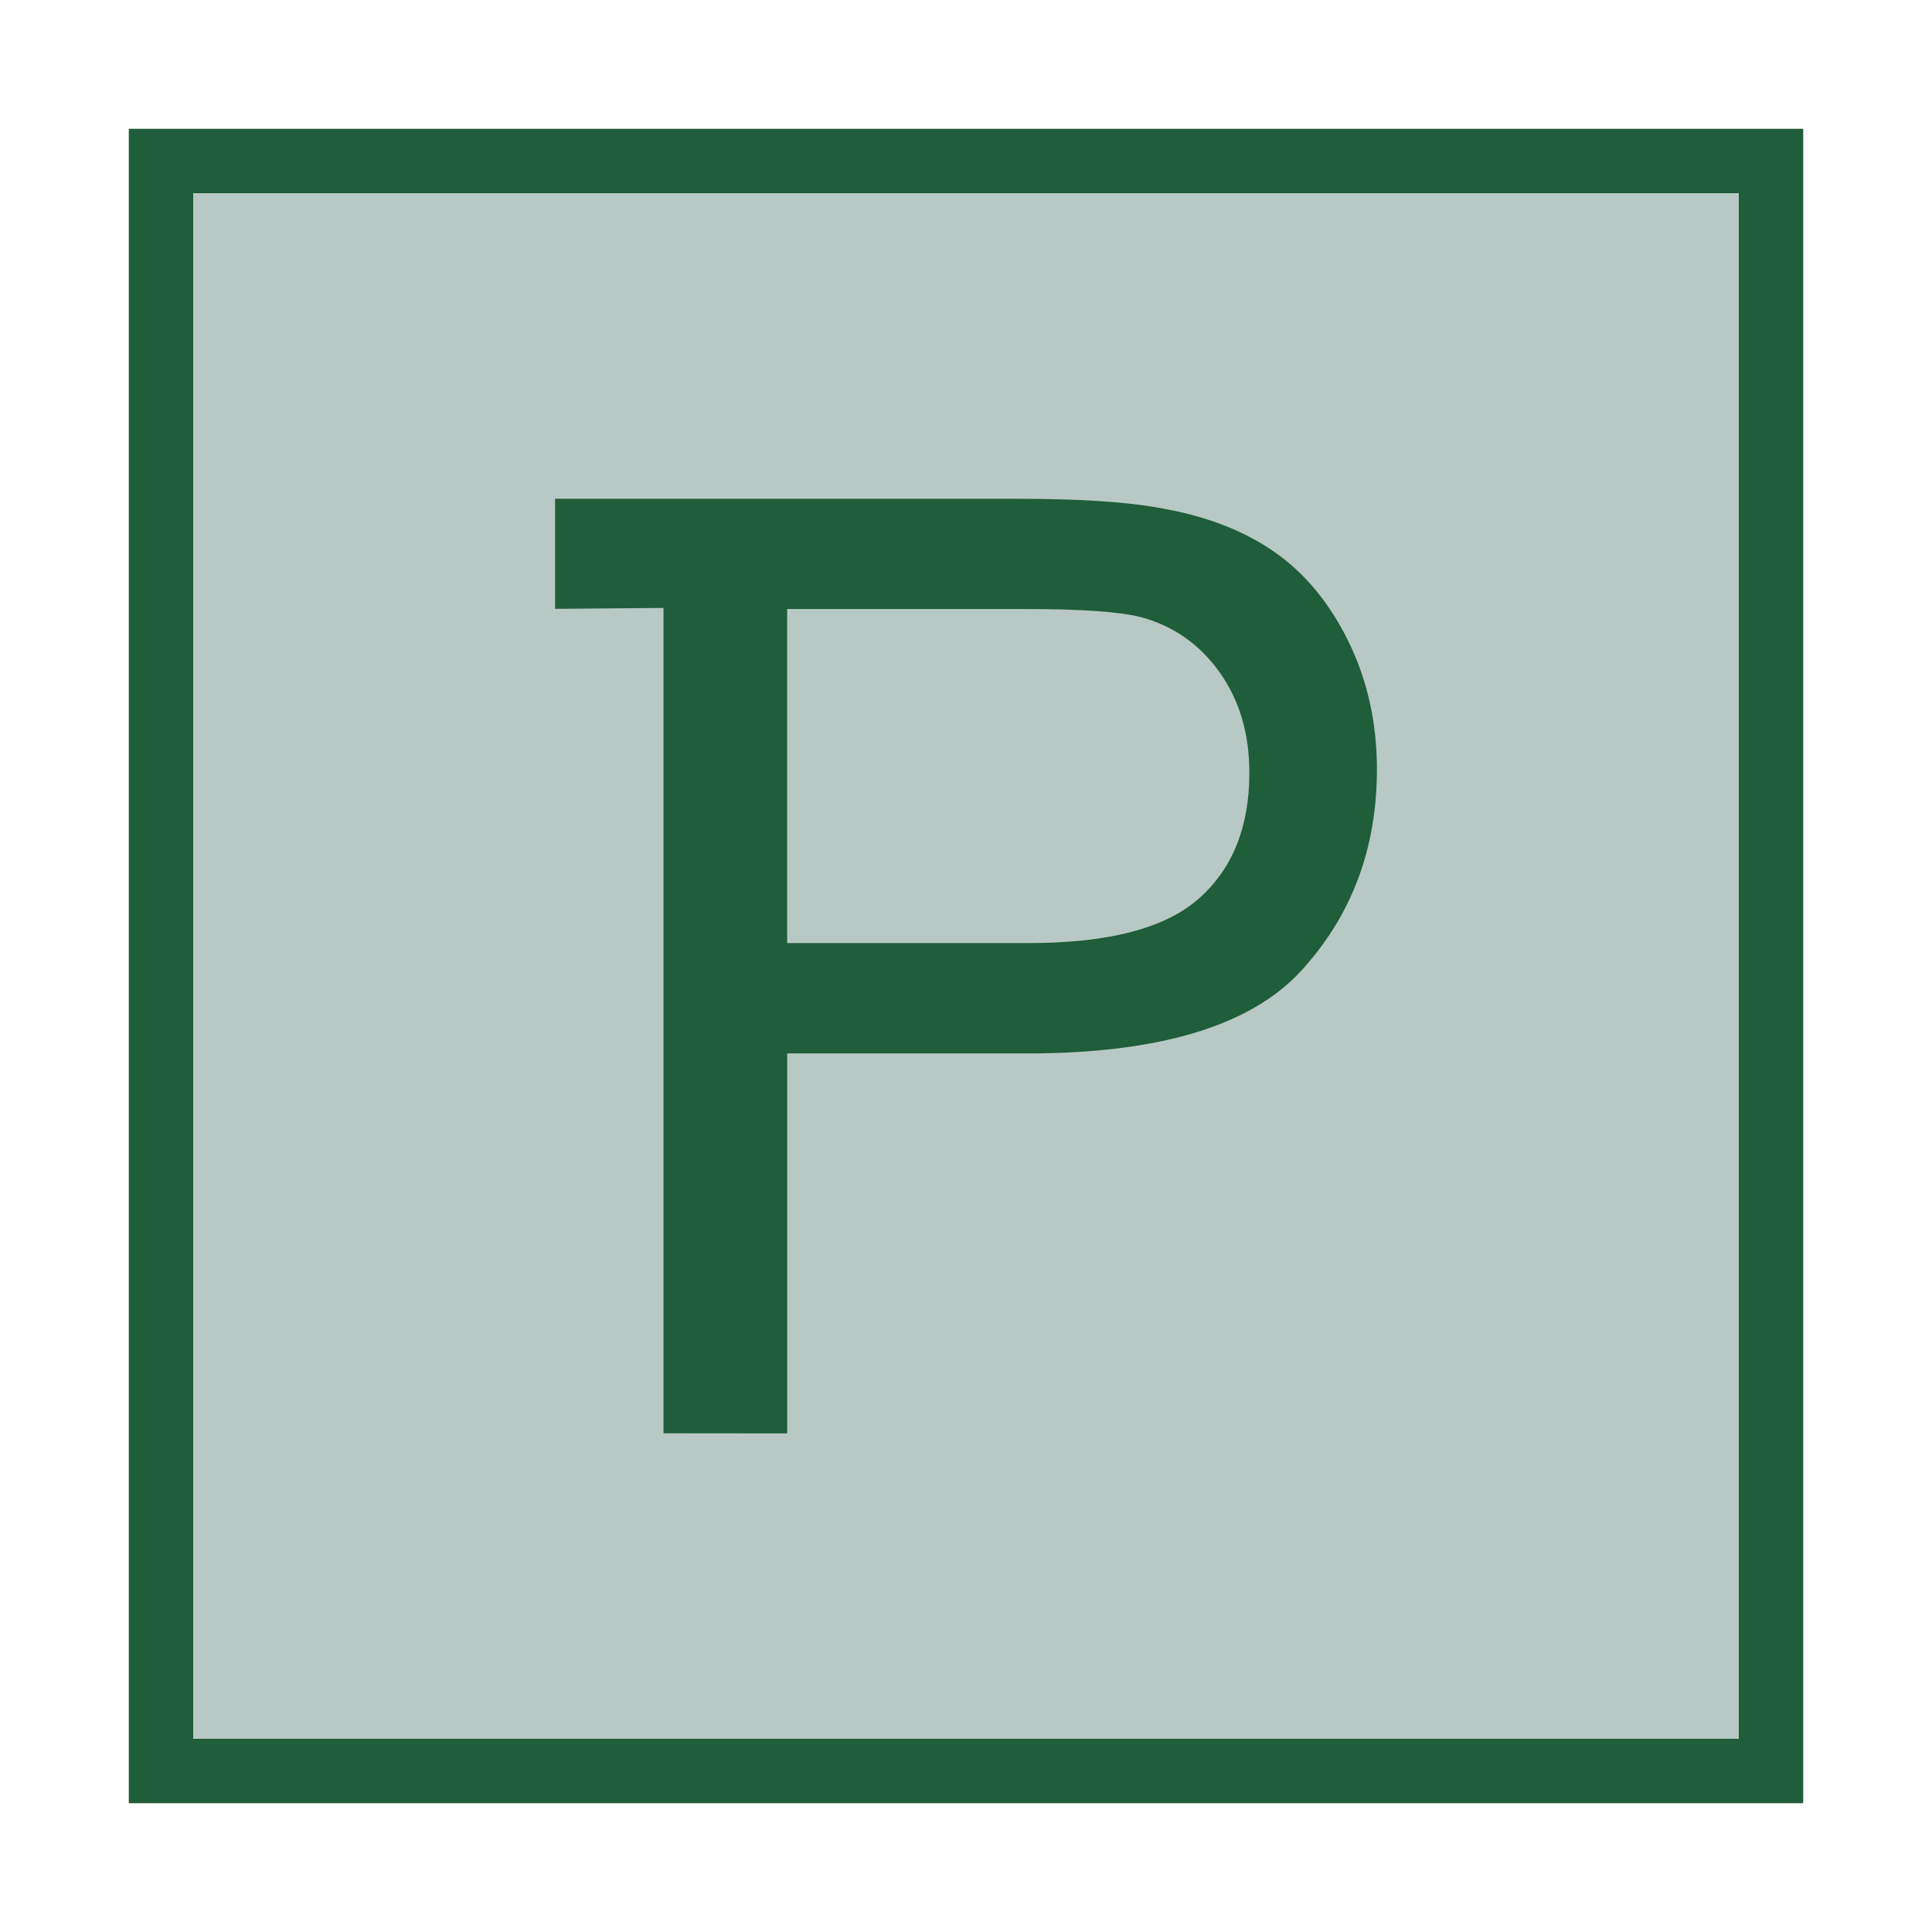
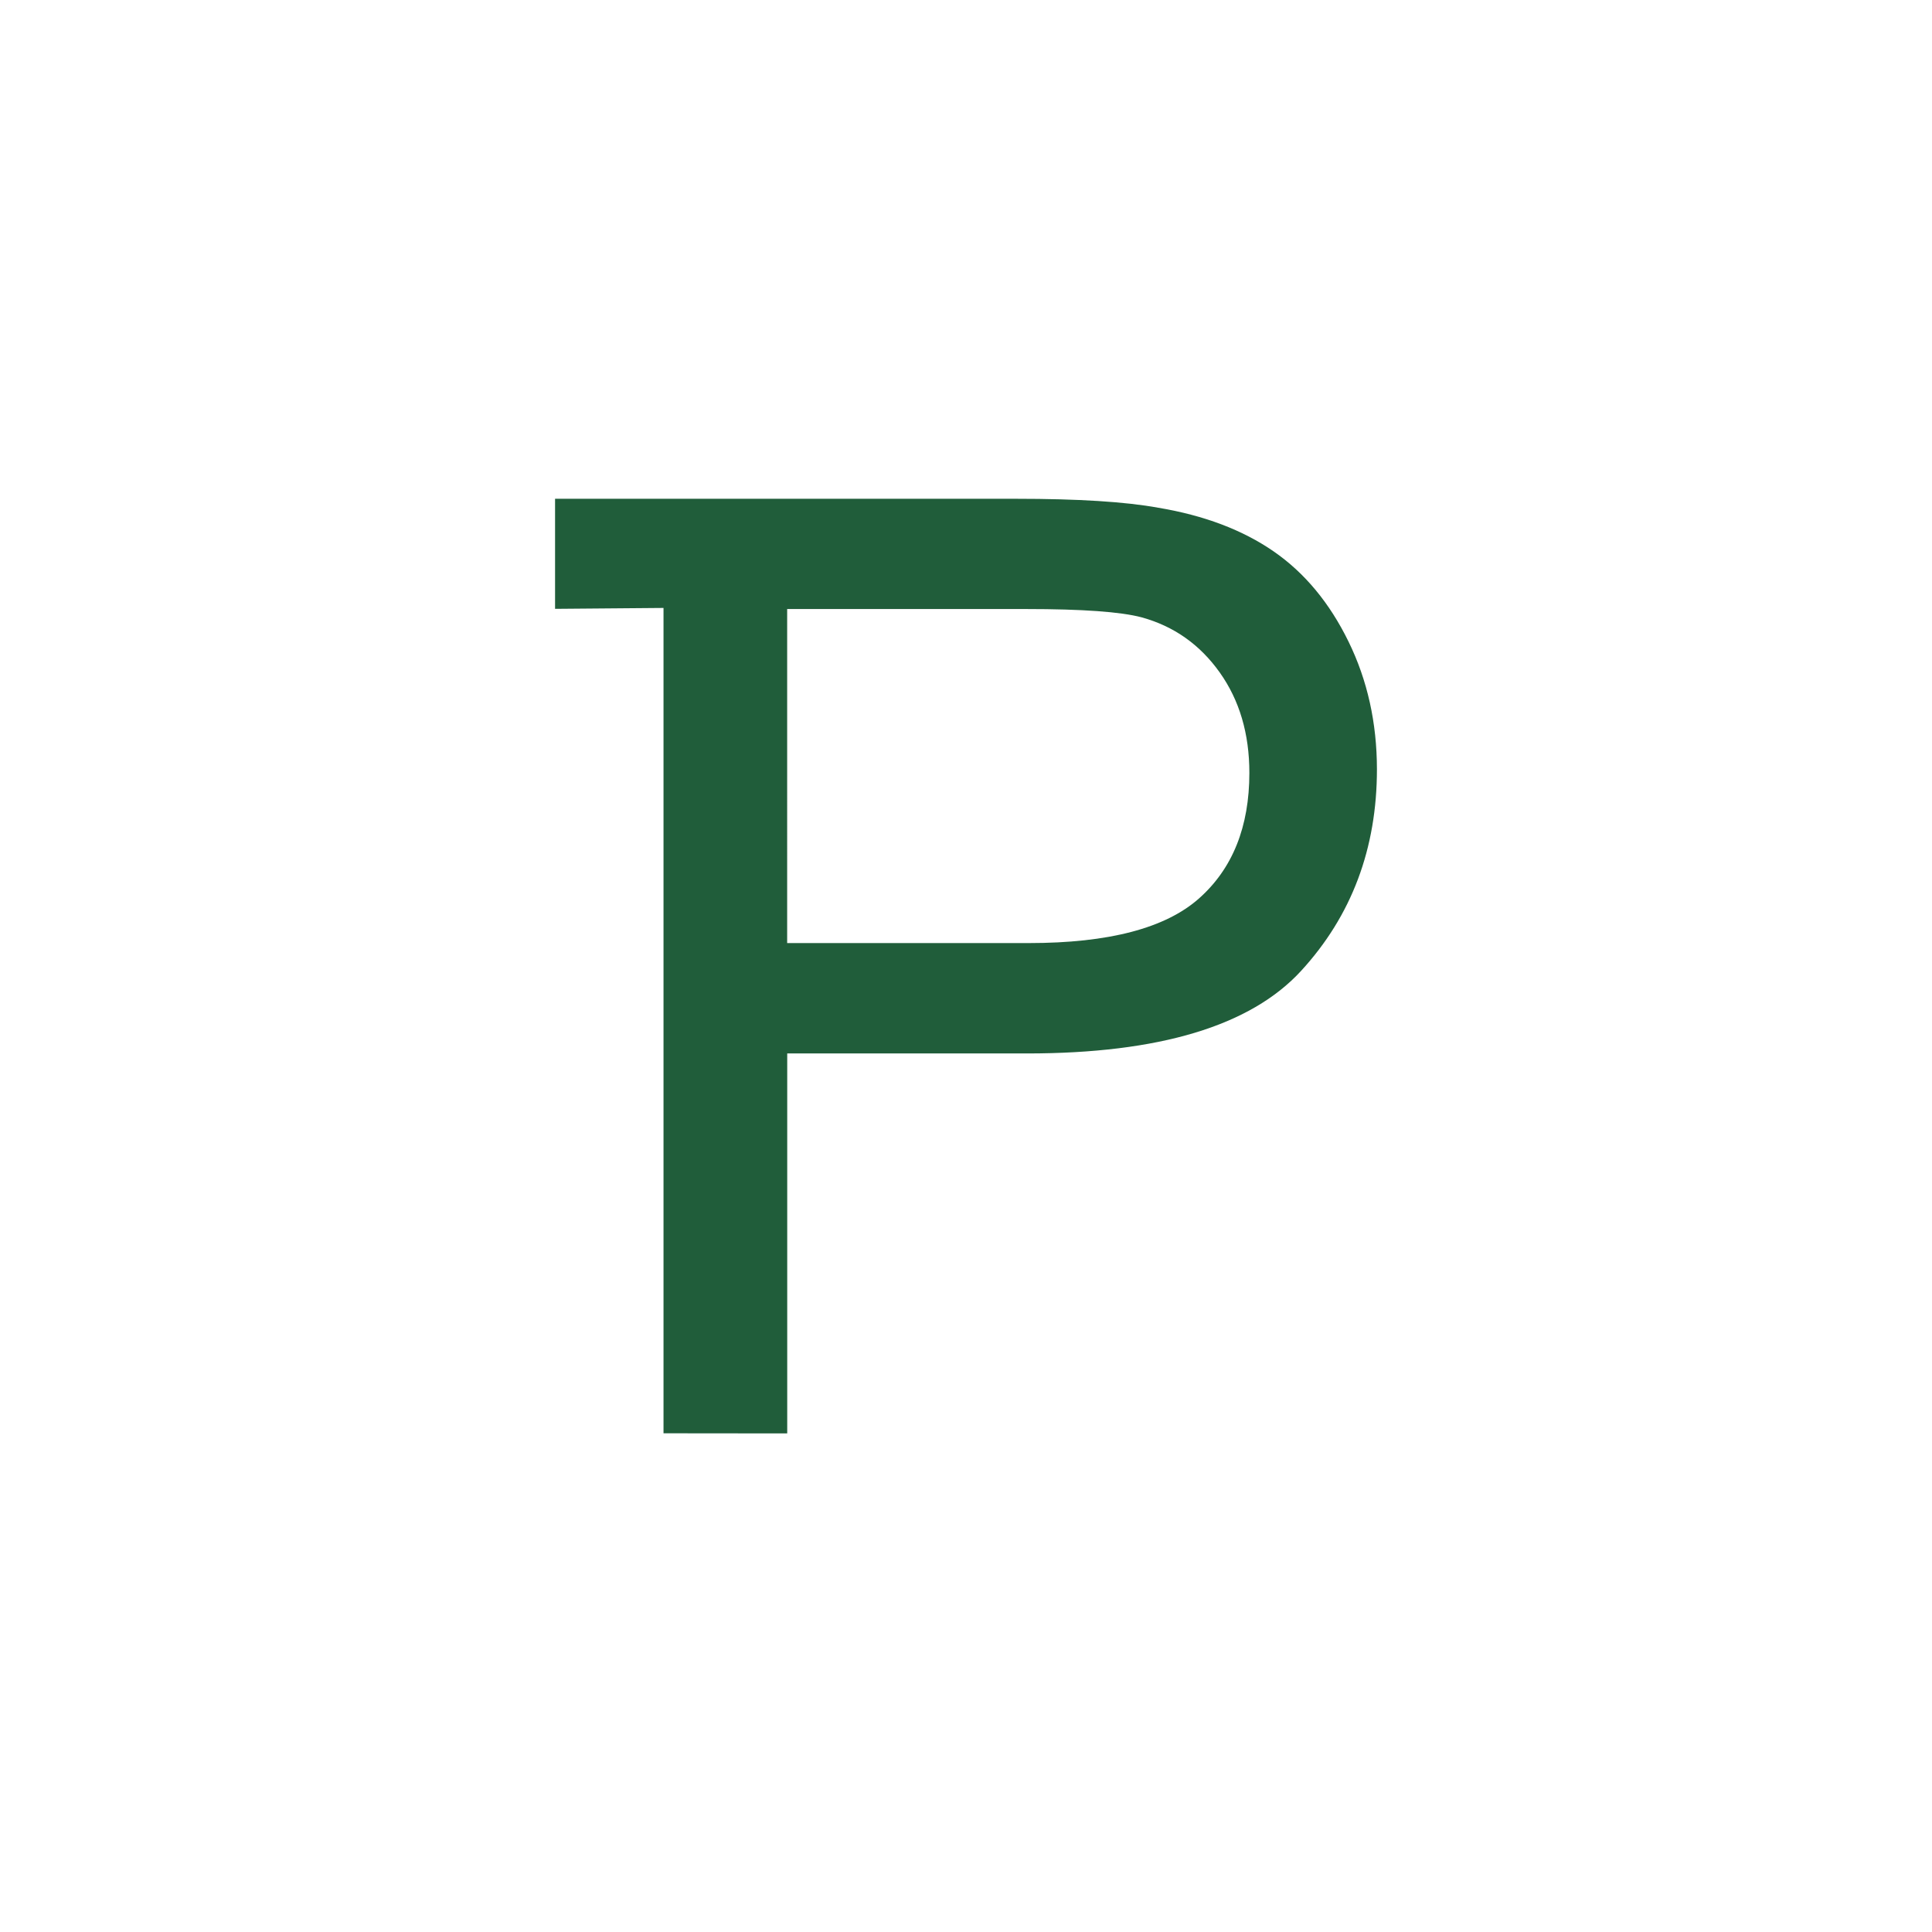
<svg xmlns="http://www.w3.org/2000/svg" width="30" height="30" baseProfile="tiny" version="1.1" viewBox="0 0 30 30">
-   <rect id="rect3945" fill-rule="evenodd" height="25" width="25" stroke="rgb(32, 93, 58)" y="2.5" x="2.5" fill="rgb(184, 201, 197)" />
  <path id="path4469" d="m10.303,22.256,0-12.816-1.684,0.014,5E-7-1.709,7.158,0c0.964,0,1.699,0.046,2.208,0.139,0.713,0.119,1.31,0.345,1.792,0.678,0.482,0.333,0.869,0.8,1.163,1.401,0.294,0.601,0.44,1.26,0.441,1.98-0,1.234-0.393,2.278-1.178,3.133-0.785,0.855-2.204,1.282-4.257,1.282h-3.722v5.9zm1.92-7.612,3.752,0c1.241,0,2.122-0.231,2.643-0.693,0.521-0.462,0.782-1.112,0.782-1.95-0-0.607-0.153-1.127-0.46-1.559-0.307-0.432-0.711-0.718-1.213-0.856-0.323-0.086-0.921-0.129-1.792-0.129h-3.712z" fill="rgb(32, 93, 58)" />
</svg>